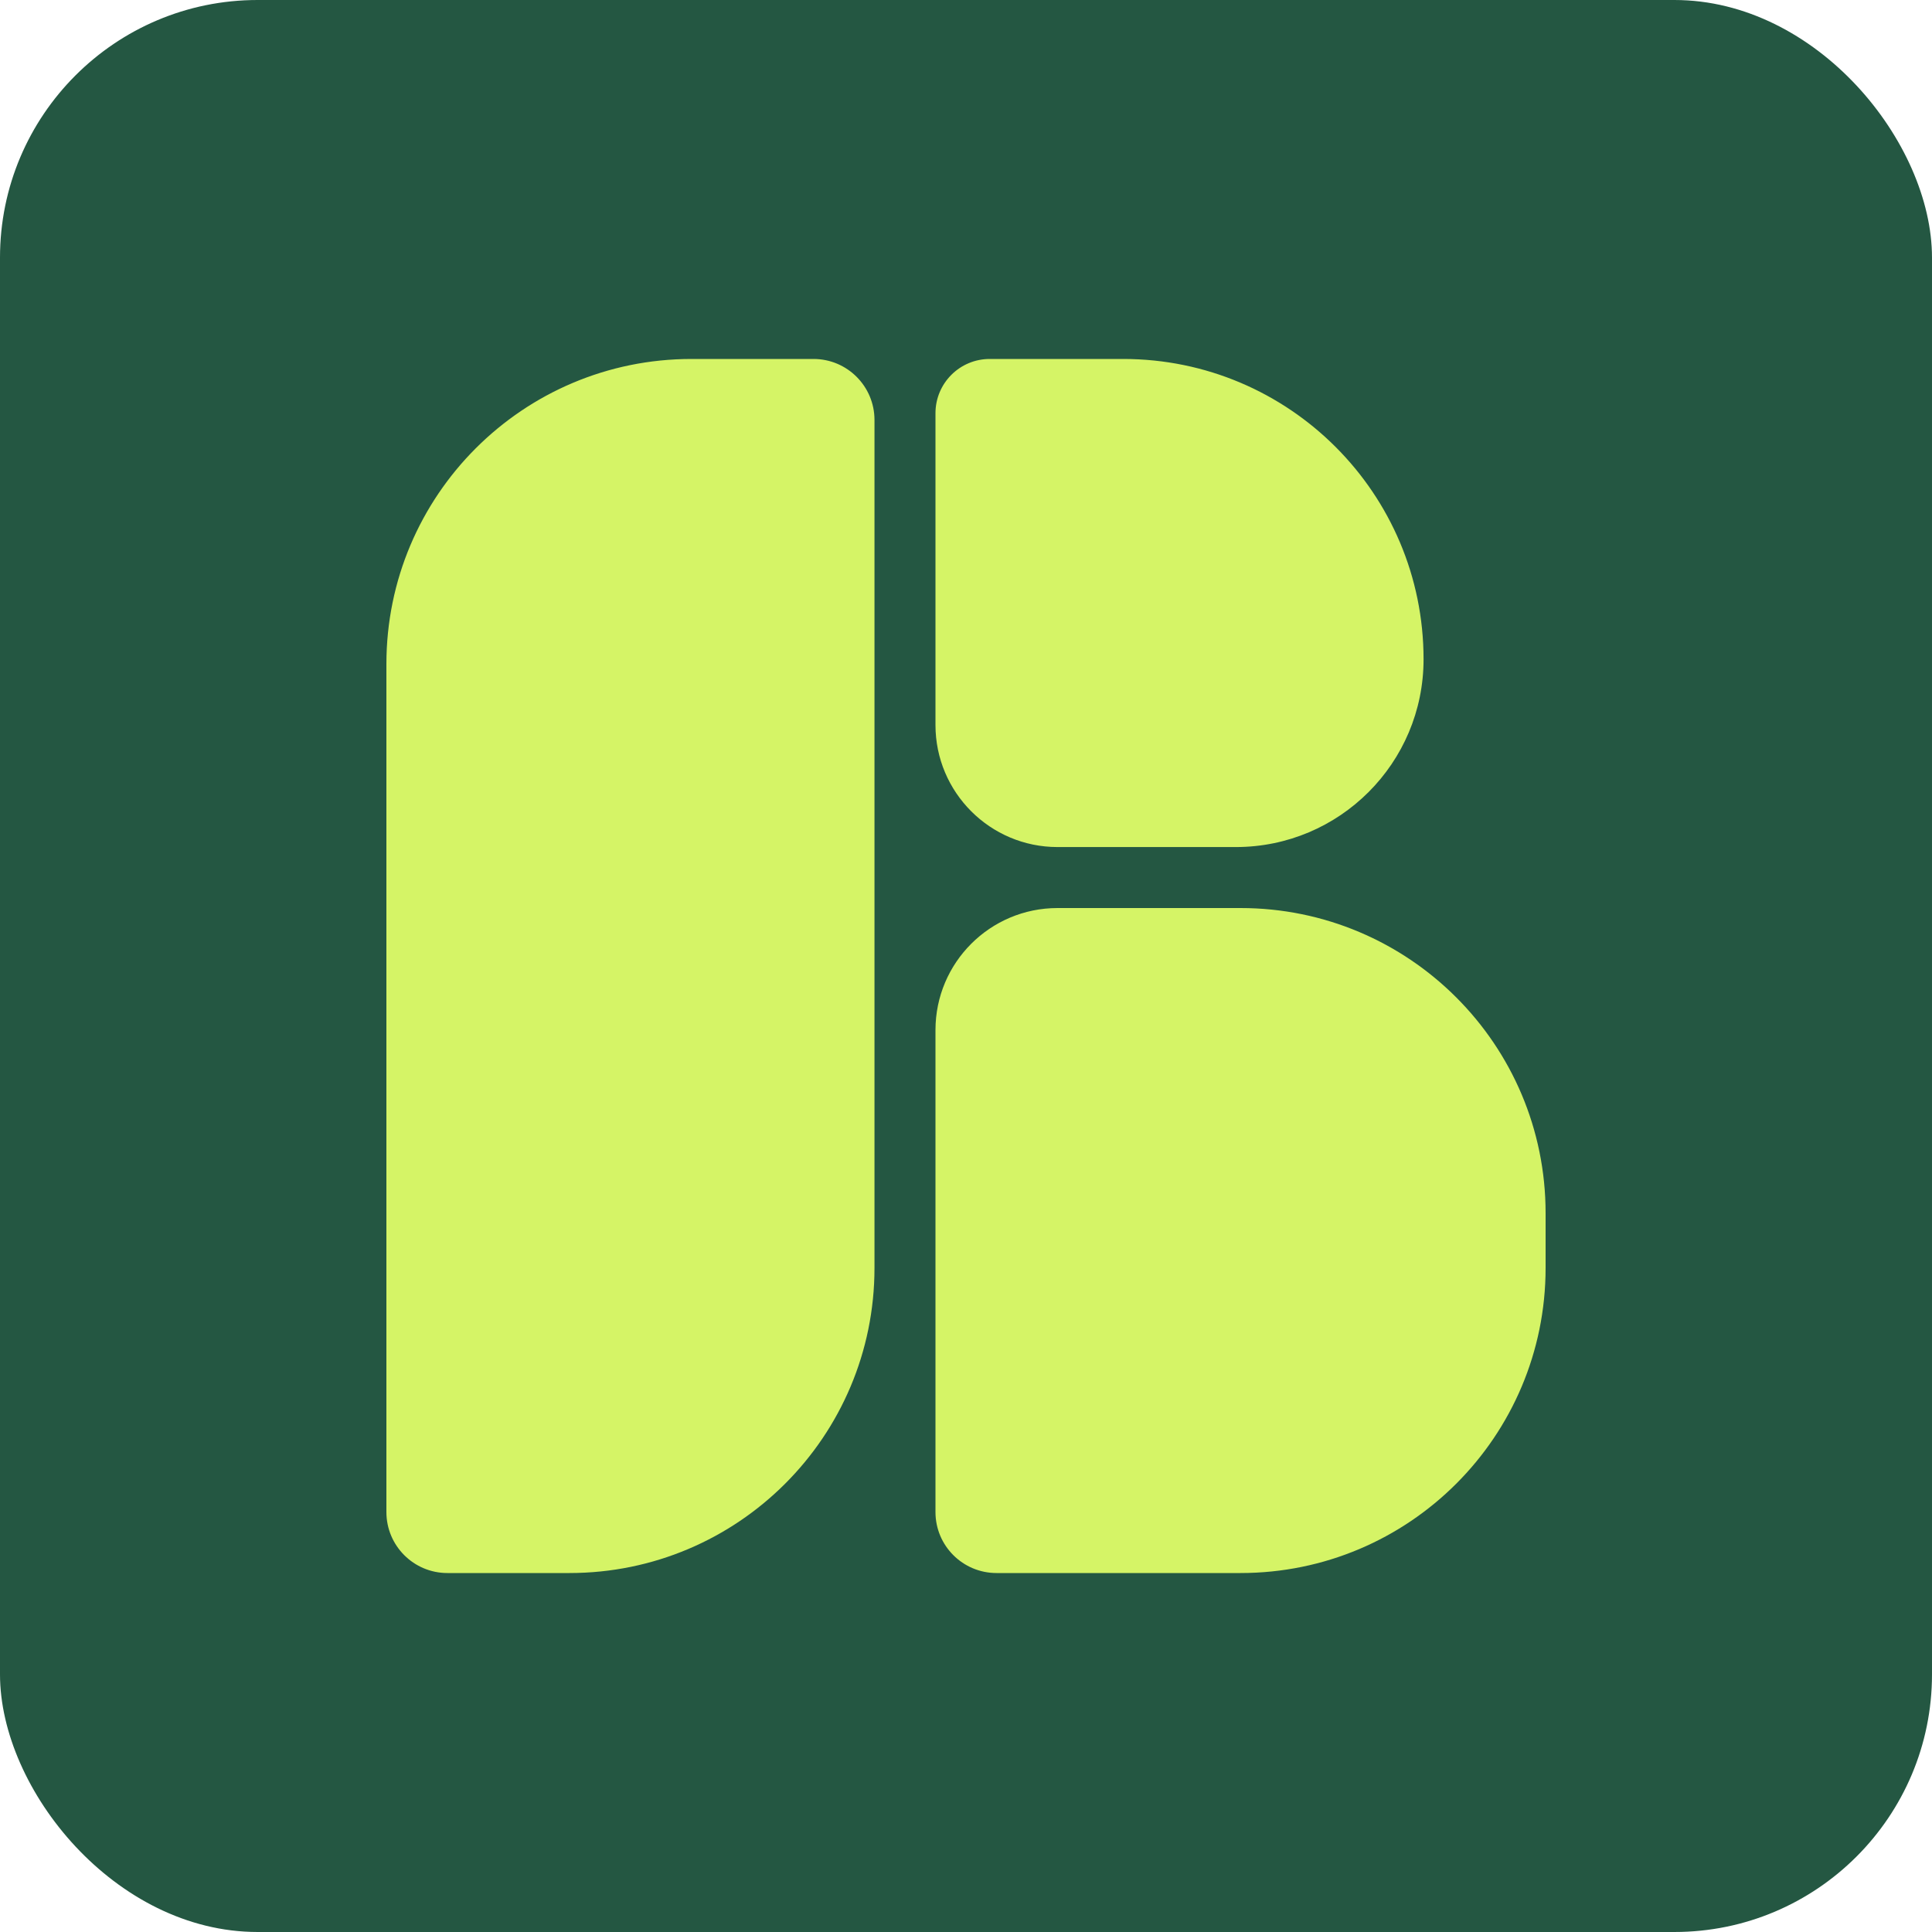
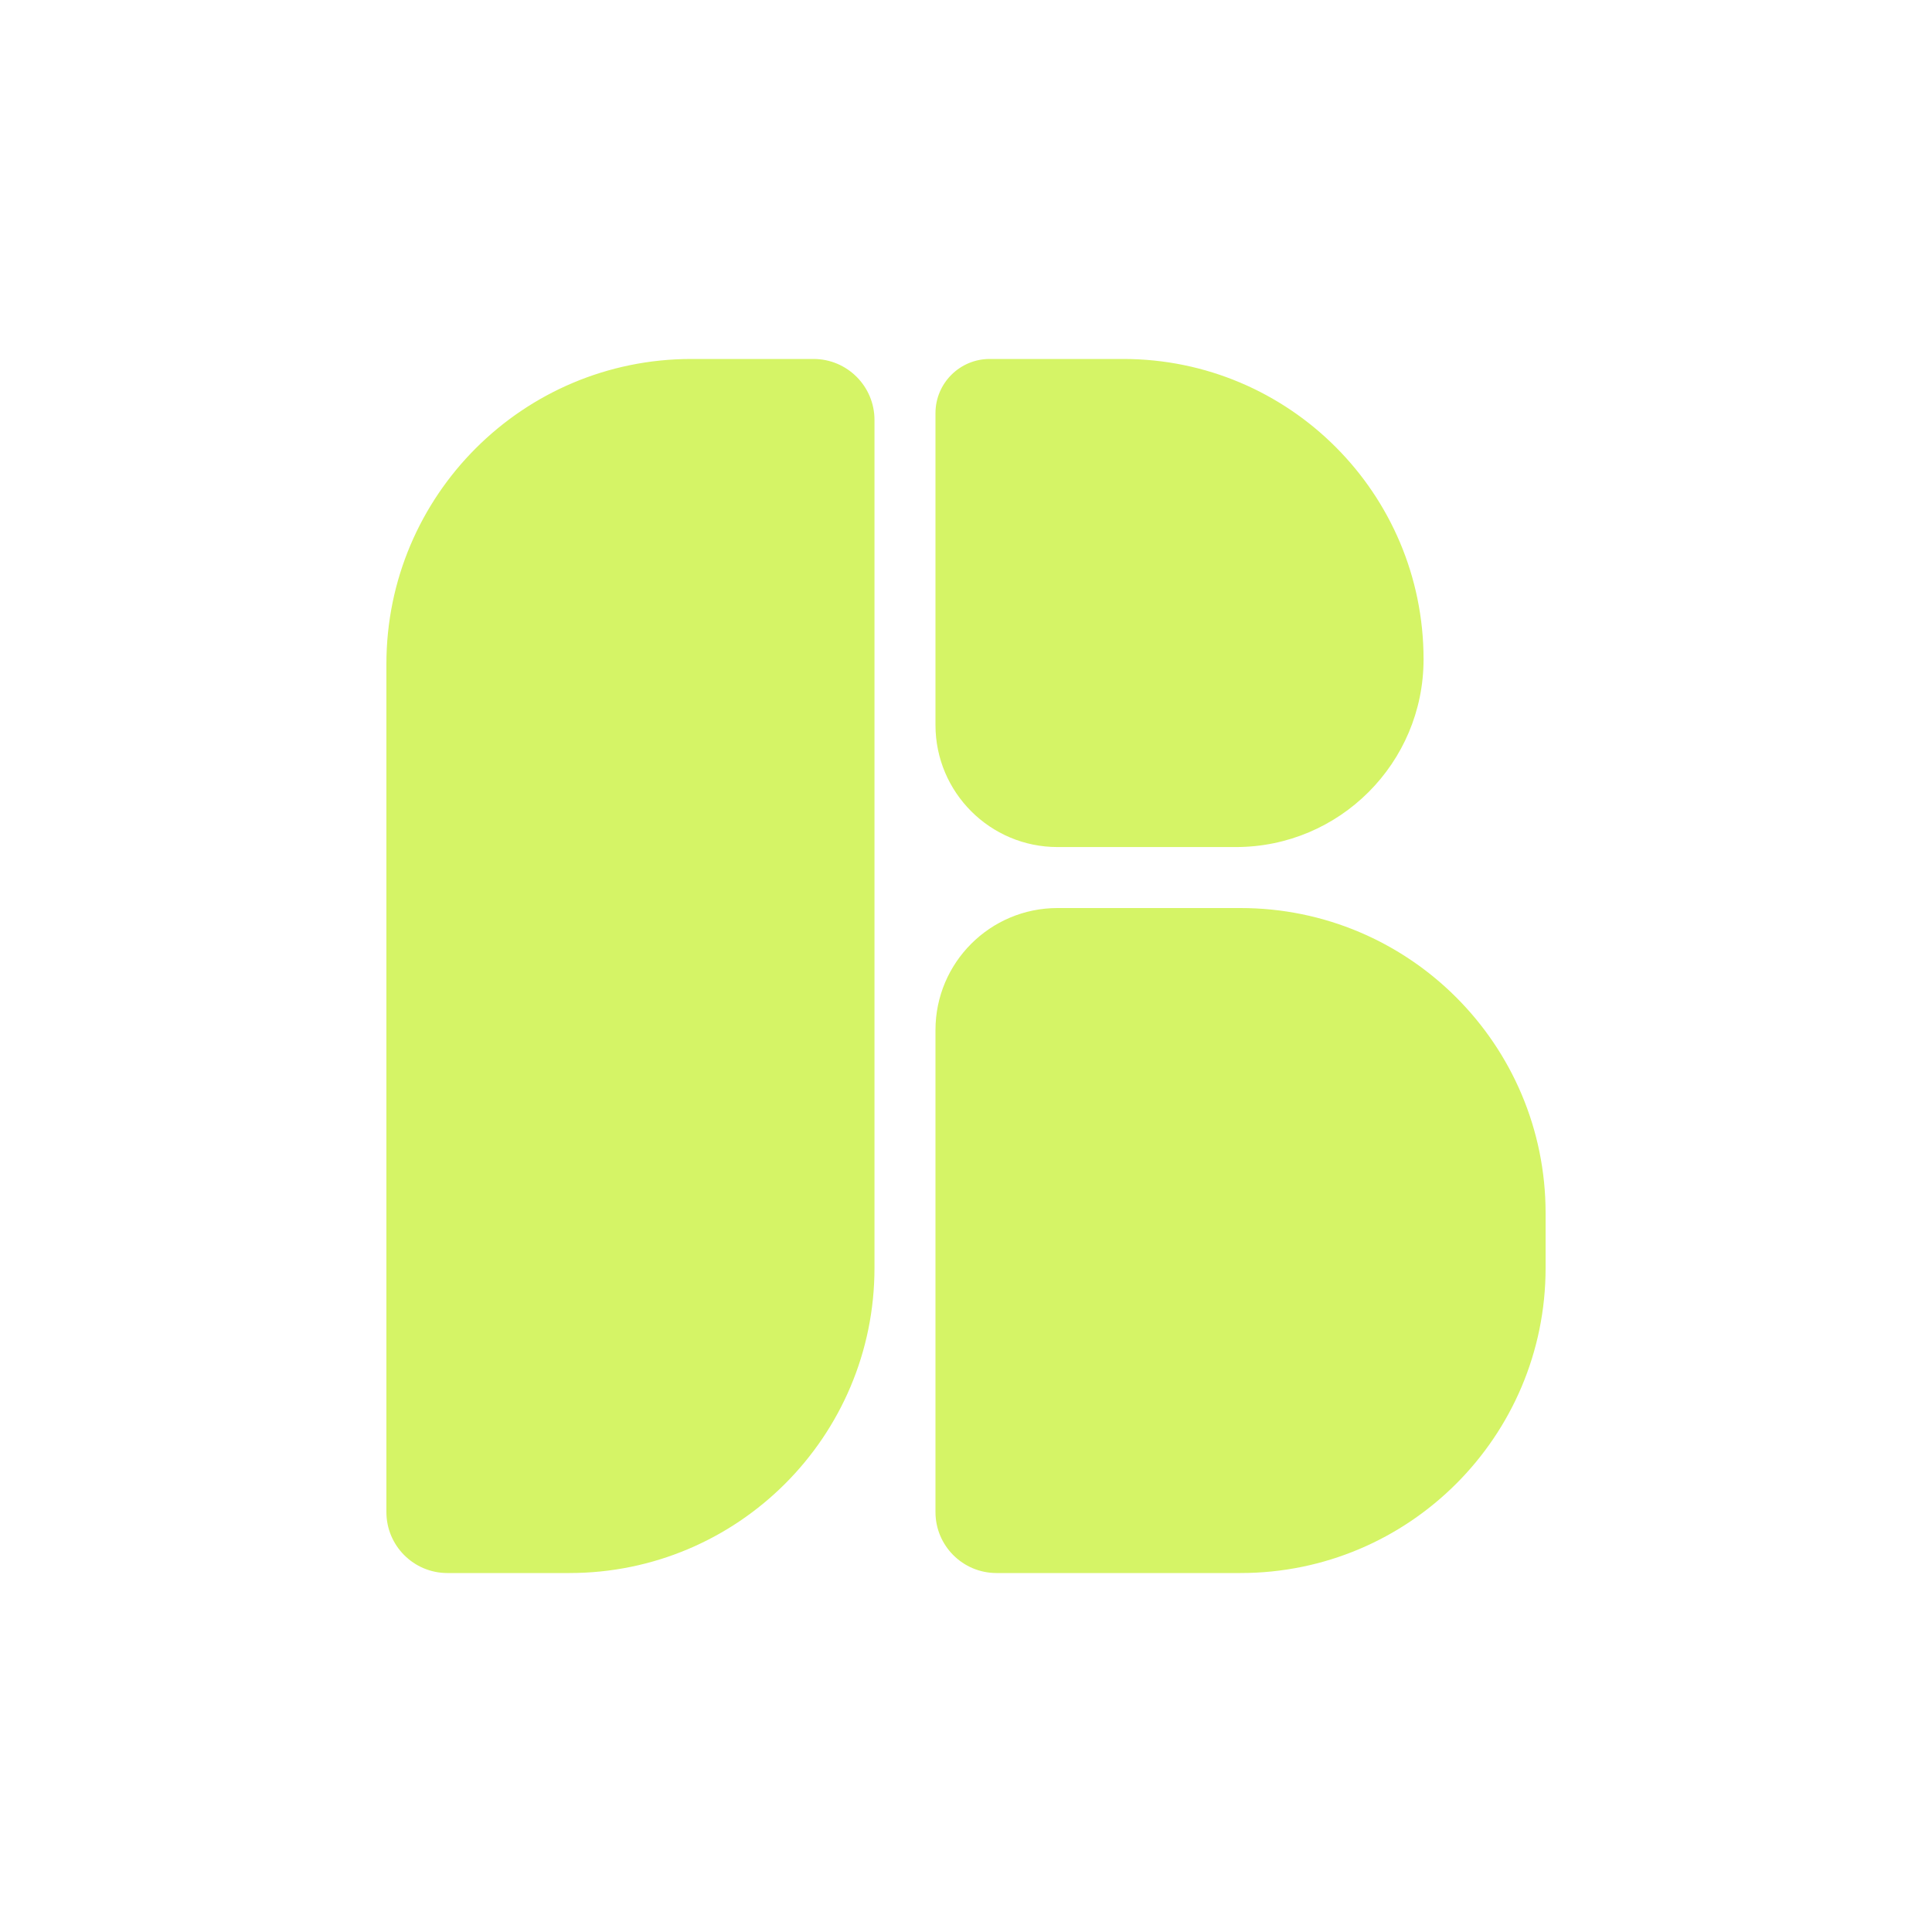
<svg xmlns="http://www.w3.org/2000/svg" width="30" height="30" viewBox="0 0 30 30" fill="none">
-   <rect width="30" height="30" rx="4" fill="#245742" />
  <path fill-rule="evenodd" clip-rule="evenodd" d="M6 10.311C6 7.694 8.121 5.574 10.737 5.574H12.632C13.155 5.574 13.579 5.998 13.579 6.521V19.689C13.579 22.306 11.458 24.426 8.842 24.426H6.947C6.424 24.426 6 24.002 6 23.479V10.311ZM14.526 6.416C14.526 5.951 14.903 5.574 15.368 5.574H17.441C20.017 5.574 22.105 7.662 22.105 10.238C22.105 11.848 20.8 13.153 19.19 13.153H16.421C15.375 13.153 14.526 12.304 14.526 11.258V6.416ZM16.421 14.1C15.375 14.1 14.526 14.948 14.526 15.995V23.479C14.526 24.002 14.95 24.426 15.474 24.426H19.263C21.879 24.426 24 22.306 24 19.689V18.837C24 16.221 21.879 14.1 19.263 14.1H16.421Z" fill="#D5F466" />
</svg>